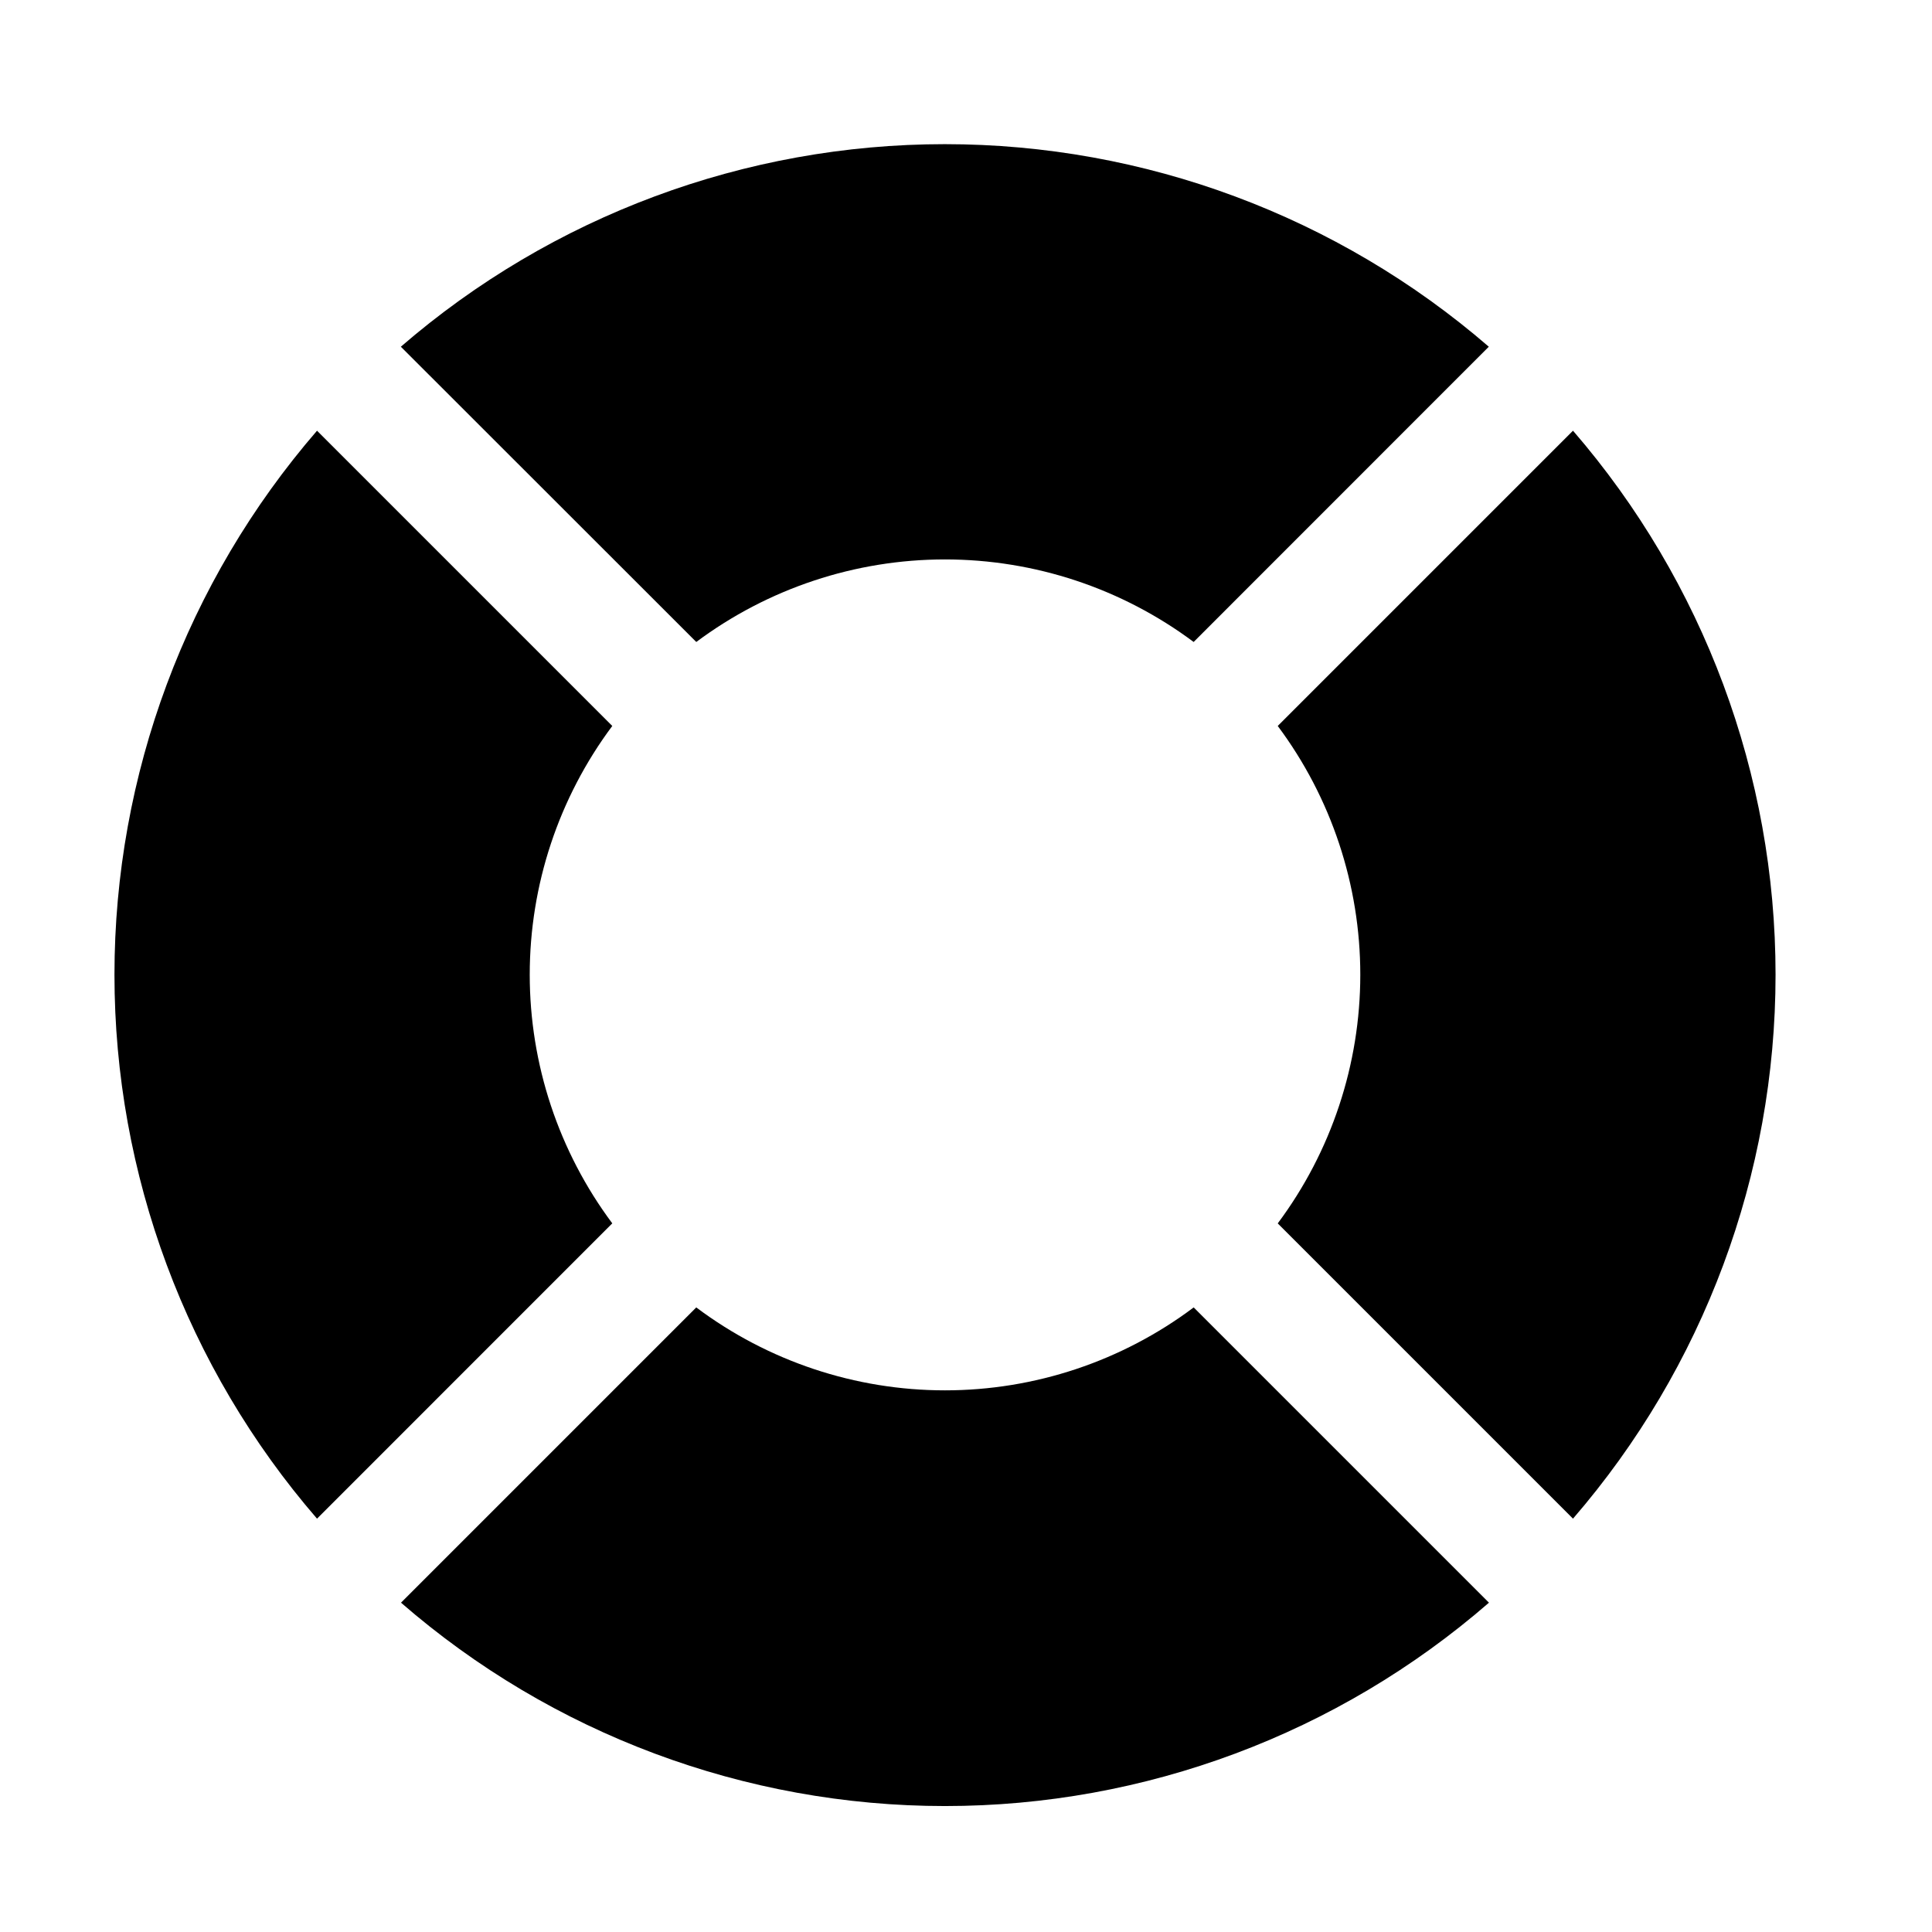
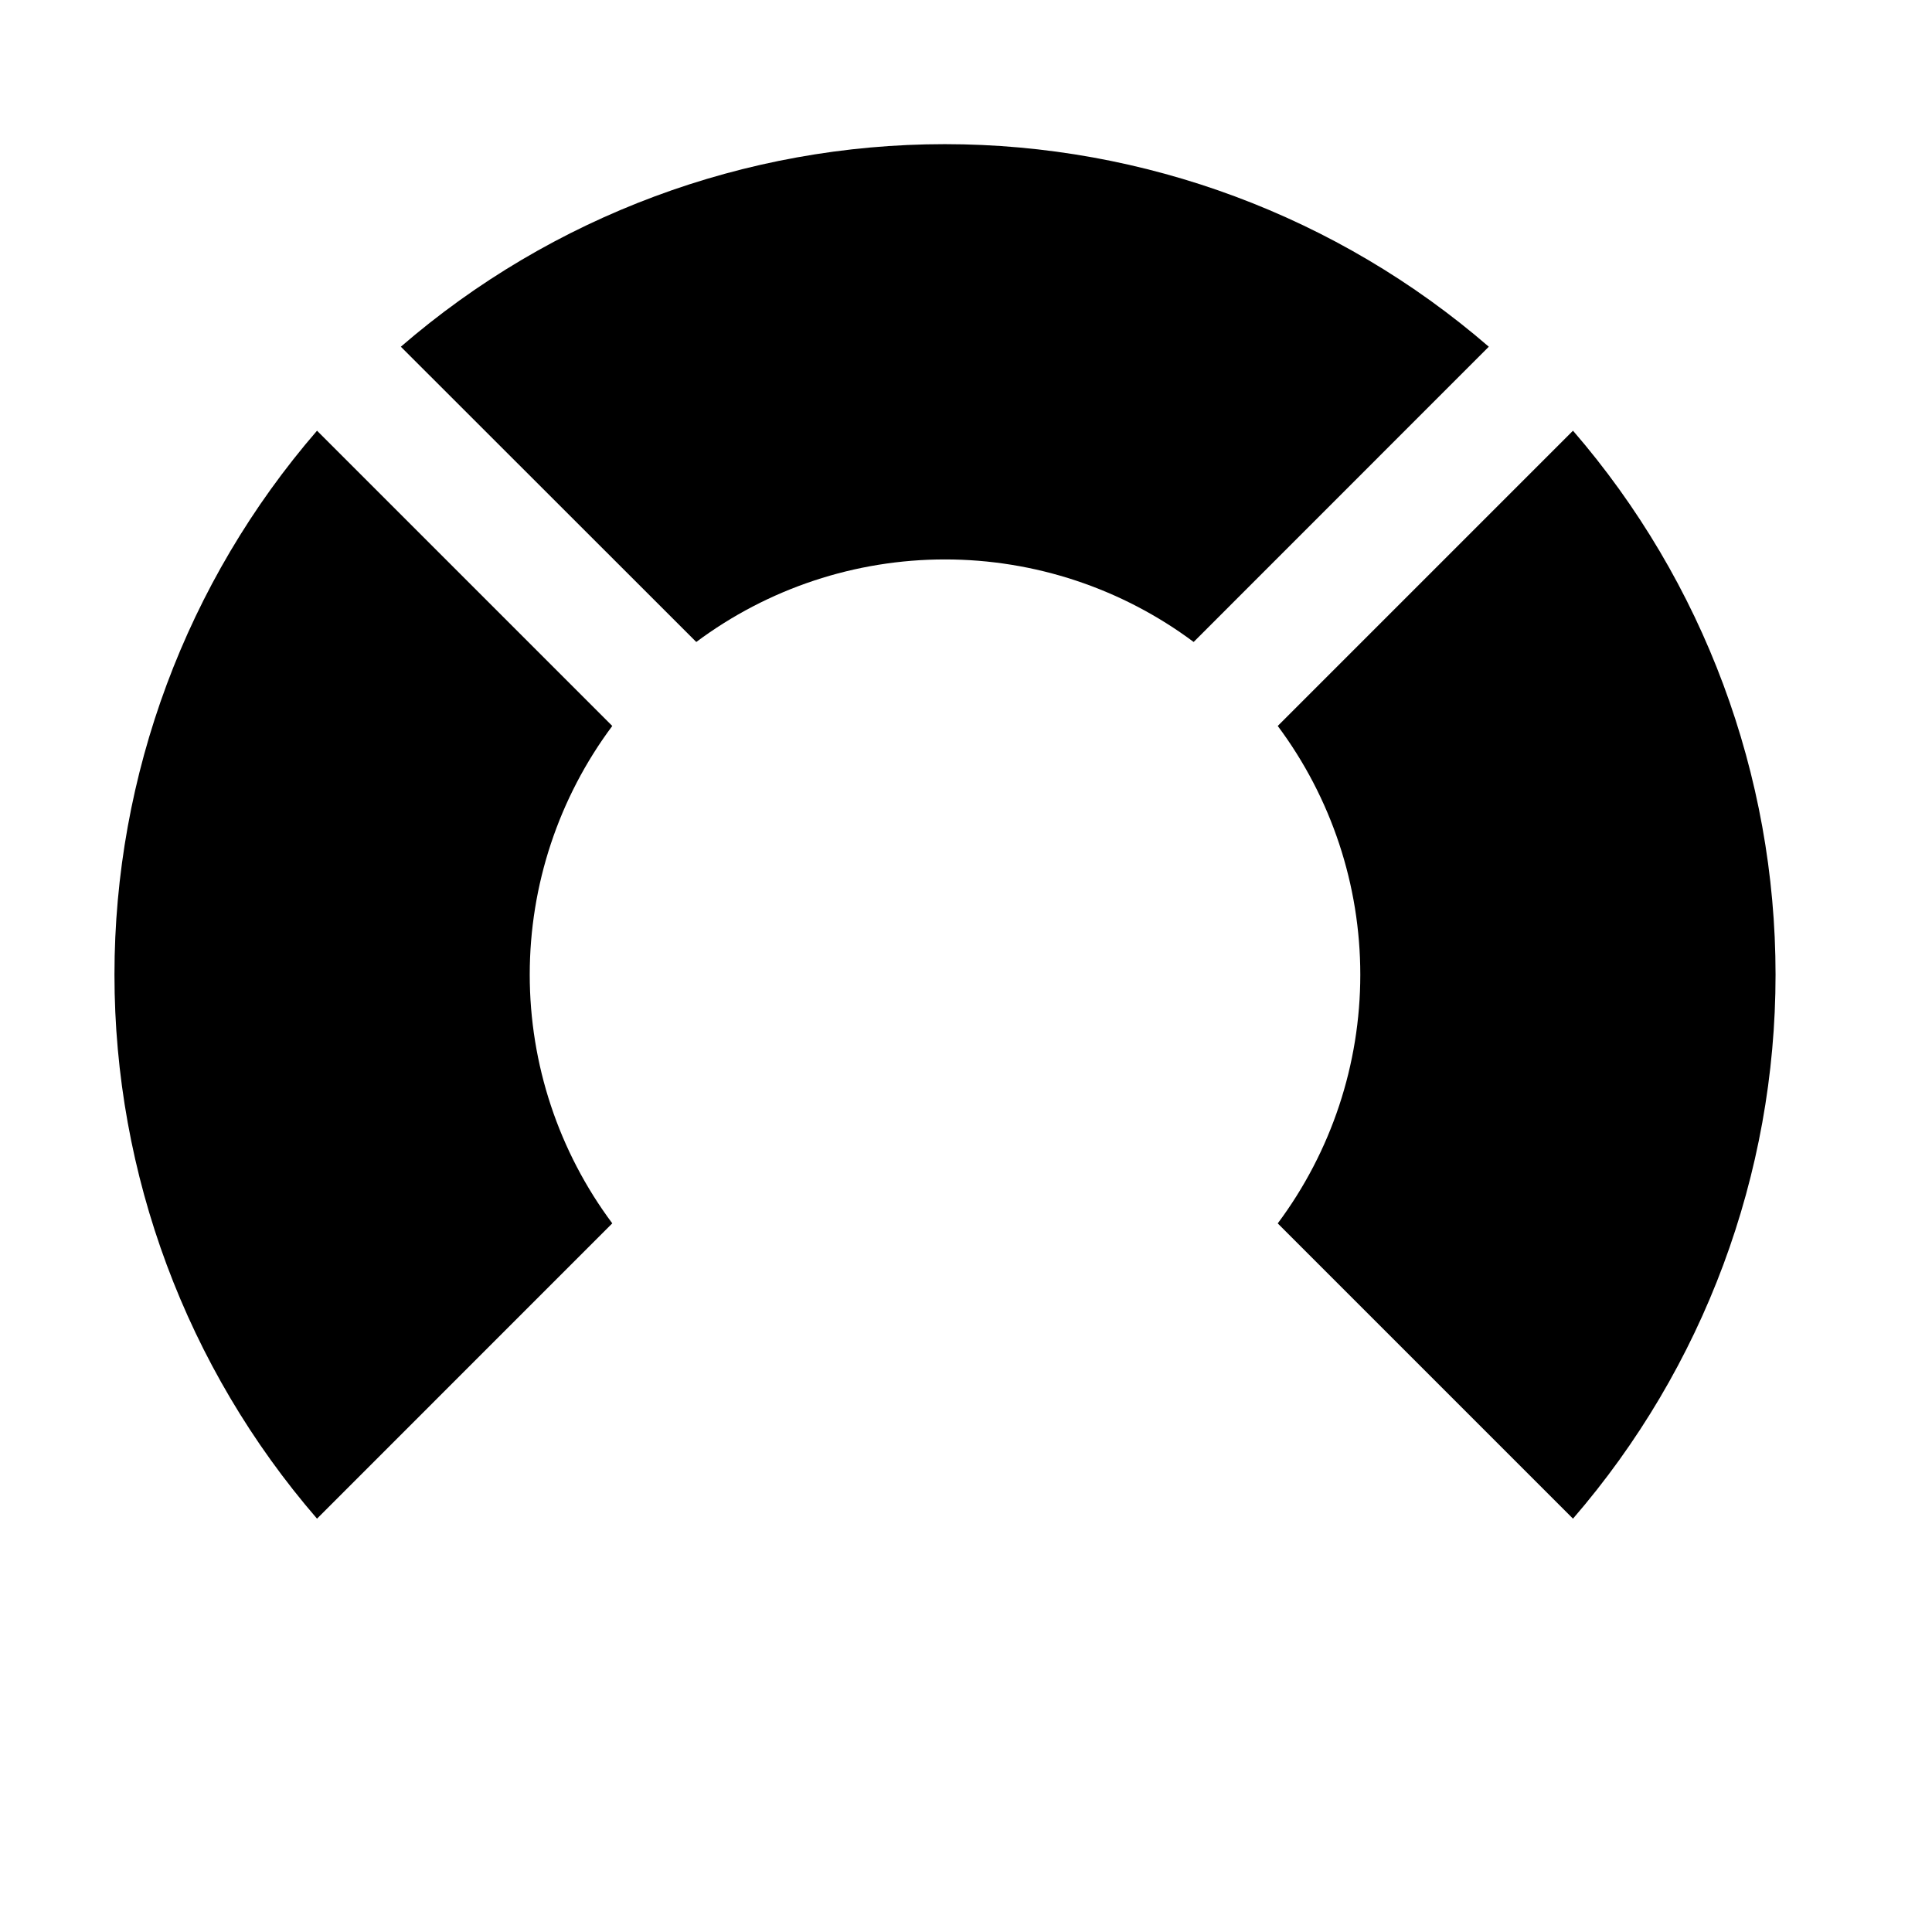
<svg xmlns="http://www.w3.org/2000/svg" fill="#000000" width="800px" height="800px" version="1.1" viewBox="144 144 512 512">
  <g>
    <path d="m560.86 258.14-78.246 78.246c14.207 19.039 21.879 42.16 21.879 65.914 0 23.754-7.672 46.875-21.879 65.914l78.246 78.246c34.625-40.047 53.68-91.219 53.68-144.16 0-52.941-19.055-104.11-53.68-144.16z" />
    <path d="m328.52 314.13c19.039-14.203 42.152-21.875 65.906-21.875 23.75 0 46.867 7.672 65.902 21.875l78.219-78.246c-40.047-34.625-91.219-53.68-144.16-53.68-52.941 0-104.11 19.055-144.16 53.68z" />
-     <path d="m460.34 490.48c-19.012 14.266-42.141 21.977-65.91 21.977-23.77 0-46.898-7.711-65.914-21.977l-78.246 78.246c39.984 34.754 91.18 53.895 144.16 53.895 52.977 0 104.17-19.141 144.16-53.895z" />
    <path d="m306.26 468.2c-14.203-19.039-21.875-42.156-21.875-65.906s7.672-46.867 21.875-65.906l-78.246-78.246c-34.625 40.047-53.68 91.219-53.68 144.16 0 52.941 19.055 104.11 53.68 144.16z" />
  </g>
</svg>